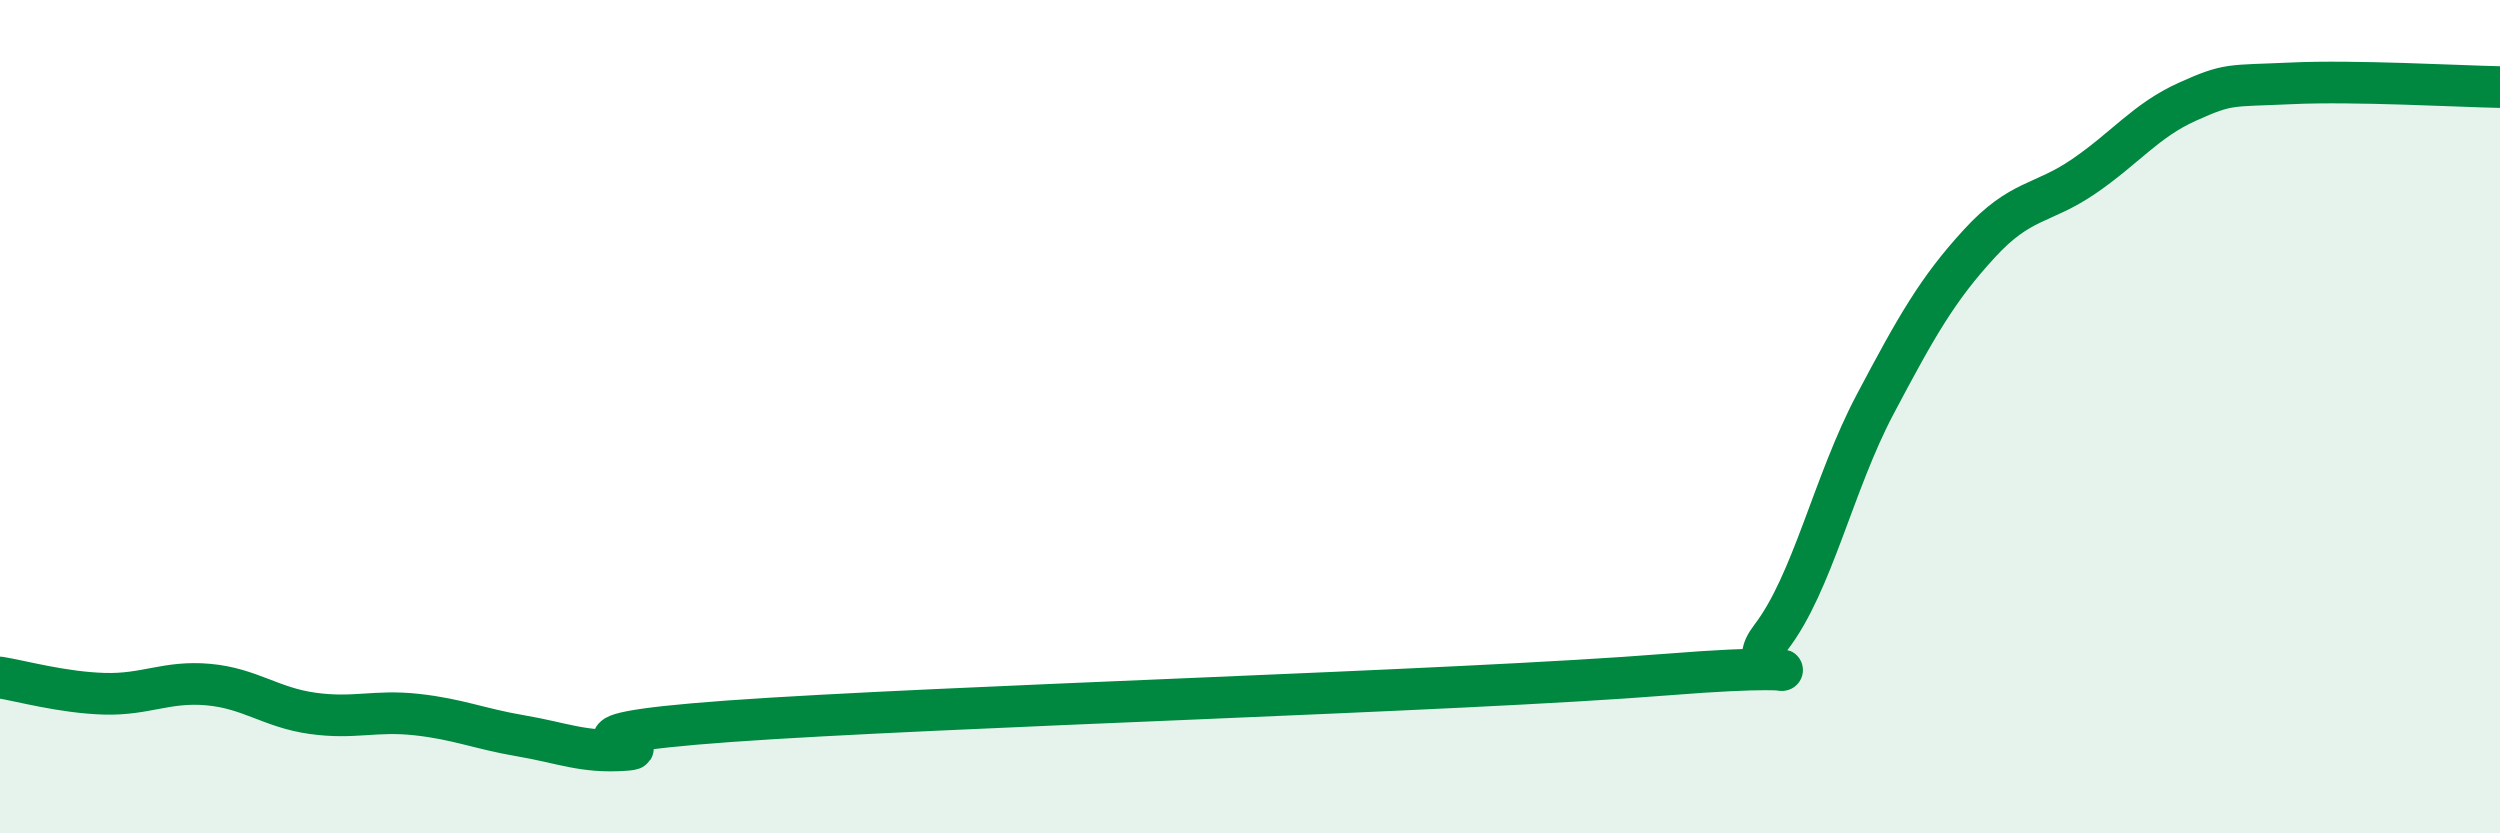
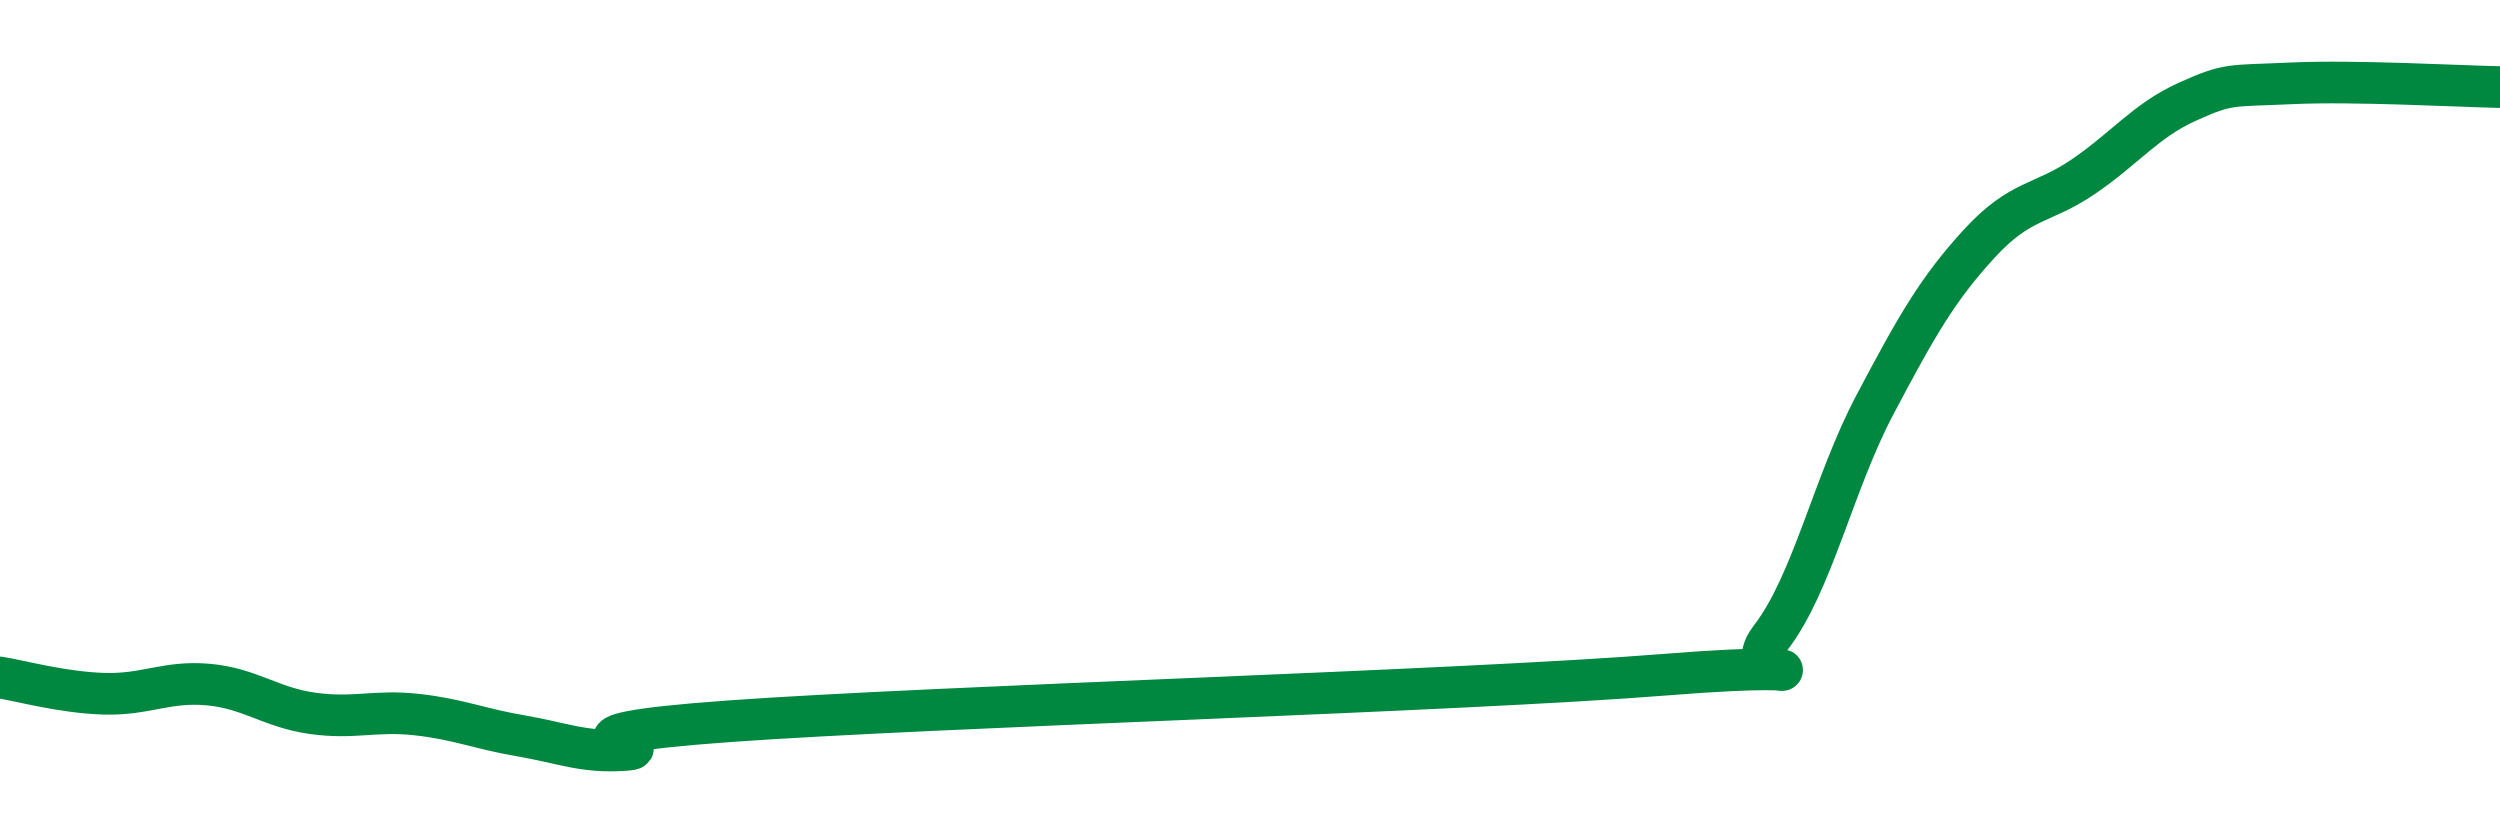
<svg xmlns="http://www.w3.org/2000/svg" width="60" height="20" viewBox="0 0 60 20">
-   <path d="M 0,16.26 C 0.5,16.34 1.5,16.62 2.5,16.65 C 3.5,16.68 4,16.34 5,16.43 C 6,16.52 6.5,16.98 7.5,17.12 C 8.5,17.26 9,17.04 10,17.15 C 11,17.26 11.5,17.49 12.5,17.66 C 13.5,17.83 14,18.07 15,18 C 16,17.93 12.5,17.67 17.5,17.31 C 22.5,16.95 35,16.59 40,16.19 C 45,15.79 41.5,16.6 42.5,15.3 C 43.5,14 44,11.6 45,9.71 C 46,7.82 46.5,6.94 47.5,5.85 C 48.5,4.76 49,4.92 50,4.24 C 51,3.56 51.5,2.89 52.5,2.44 C 53.5,1.99 53.5,2.07 55,2 C 56.5,1.93 59,2.07 60,2.09L60 20L0 20Z" fill="#008740" opacity="0.1" stroke-linecap="round" stroke-linejoin="round" />
  <path d="M 0,16.26 C 0.5,16.34 1.5,16.62 2.5,16.65 C 3.5,16.68 4,16.34 5,16.43 C 6,16.52 6.5,16.98 7.5,17.12 C 8.5,17.26 9,17.04 10,17.15 C 11,17.26 11.5,17.49 12.5,17.66 C 13.5,17.83 14,18.07 15,18 C 16,17.93 12.5,17.67 17.5,17.31 C 22.5,16.95 35,16.59 40,16.19 C 45,15.79 41.5,16.6 42.5,15.3 C 43.5,14 44,11.6 45,9.71 C 46,7.82 46.5,6.94 47.5,5.85 C 48.5,4.76 49,4.92 50,4.24 C 51,3.56 51.5,2.89 52.5,2.44 C 53.5,1.99 53.5,2.07 55,2 C 56.5,1.93 59,2.07 60,2.09" stroke="#008740" stroke-width="1" fill="none" stroke-linecap="round" stroke-linejoin="round" />
</svg>